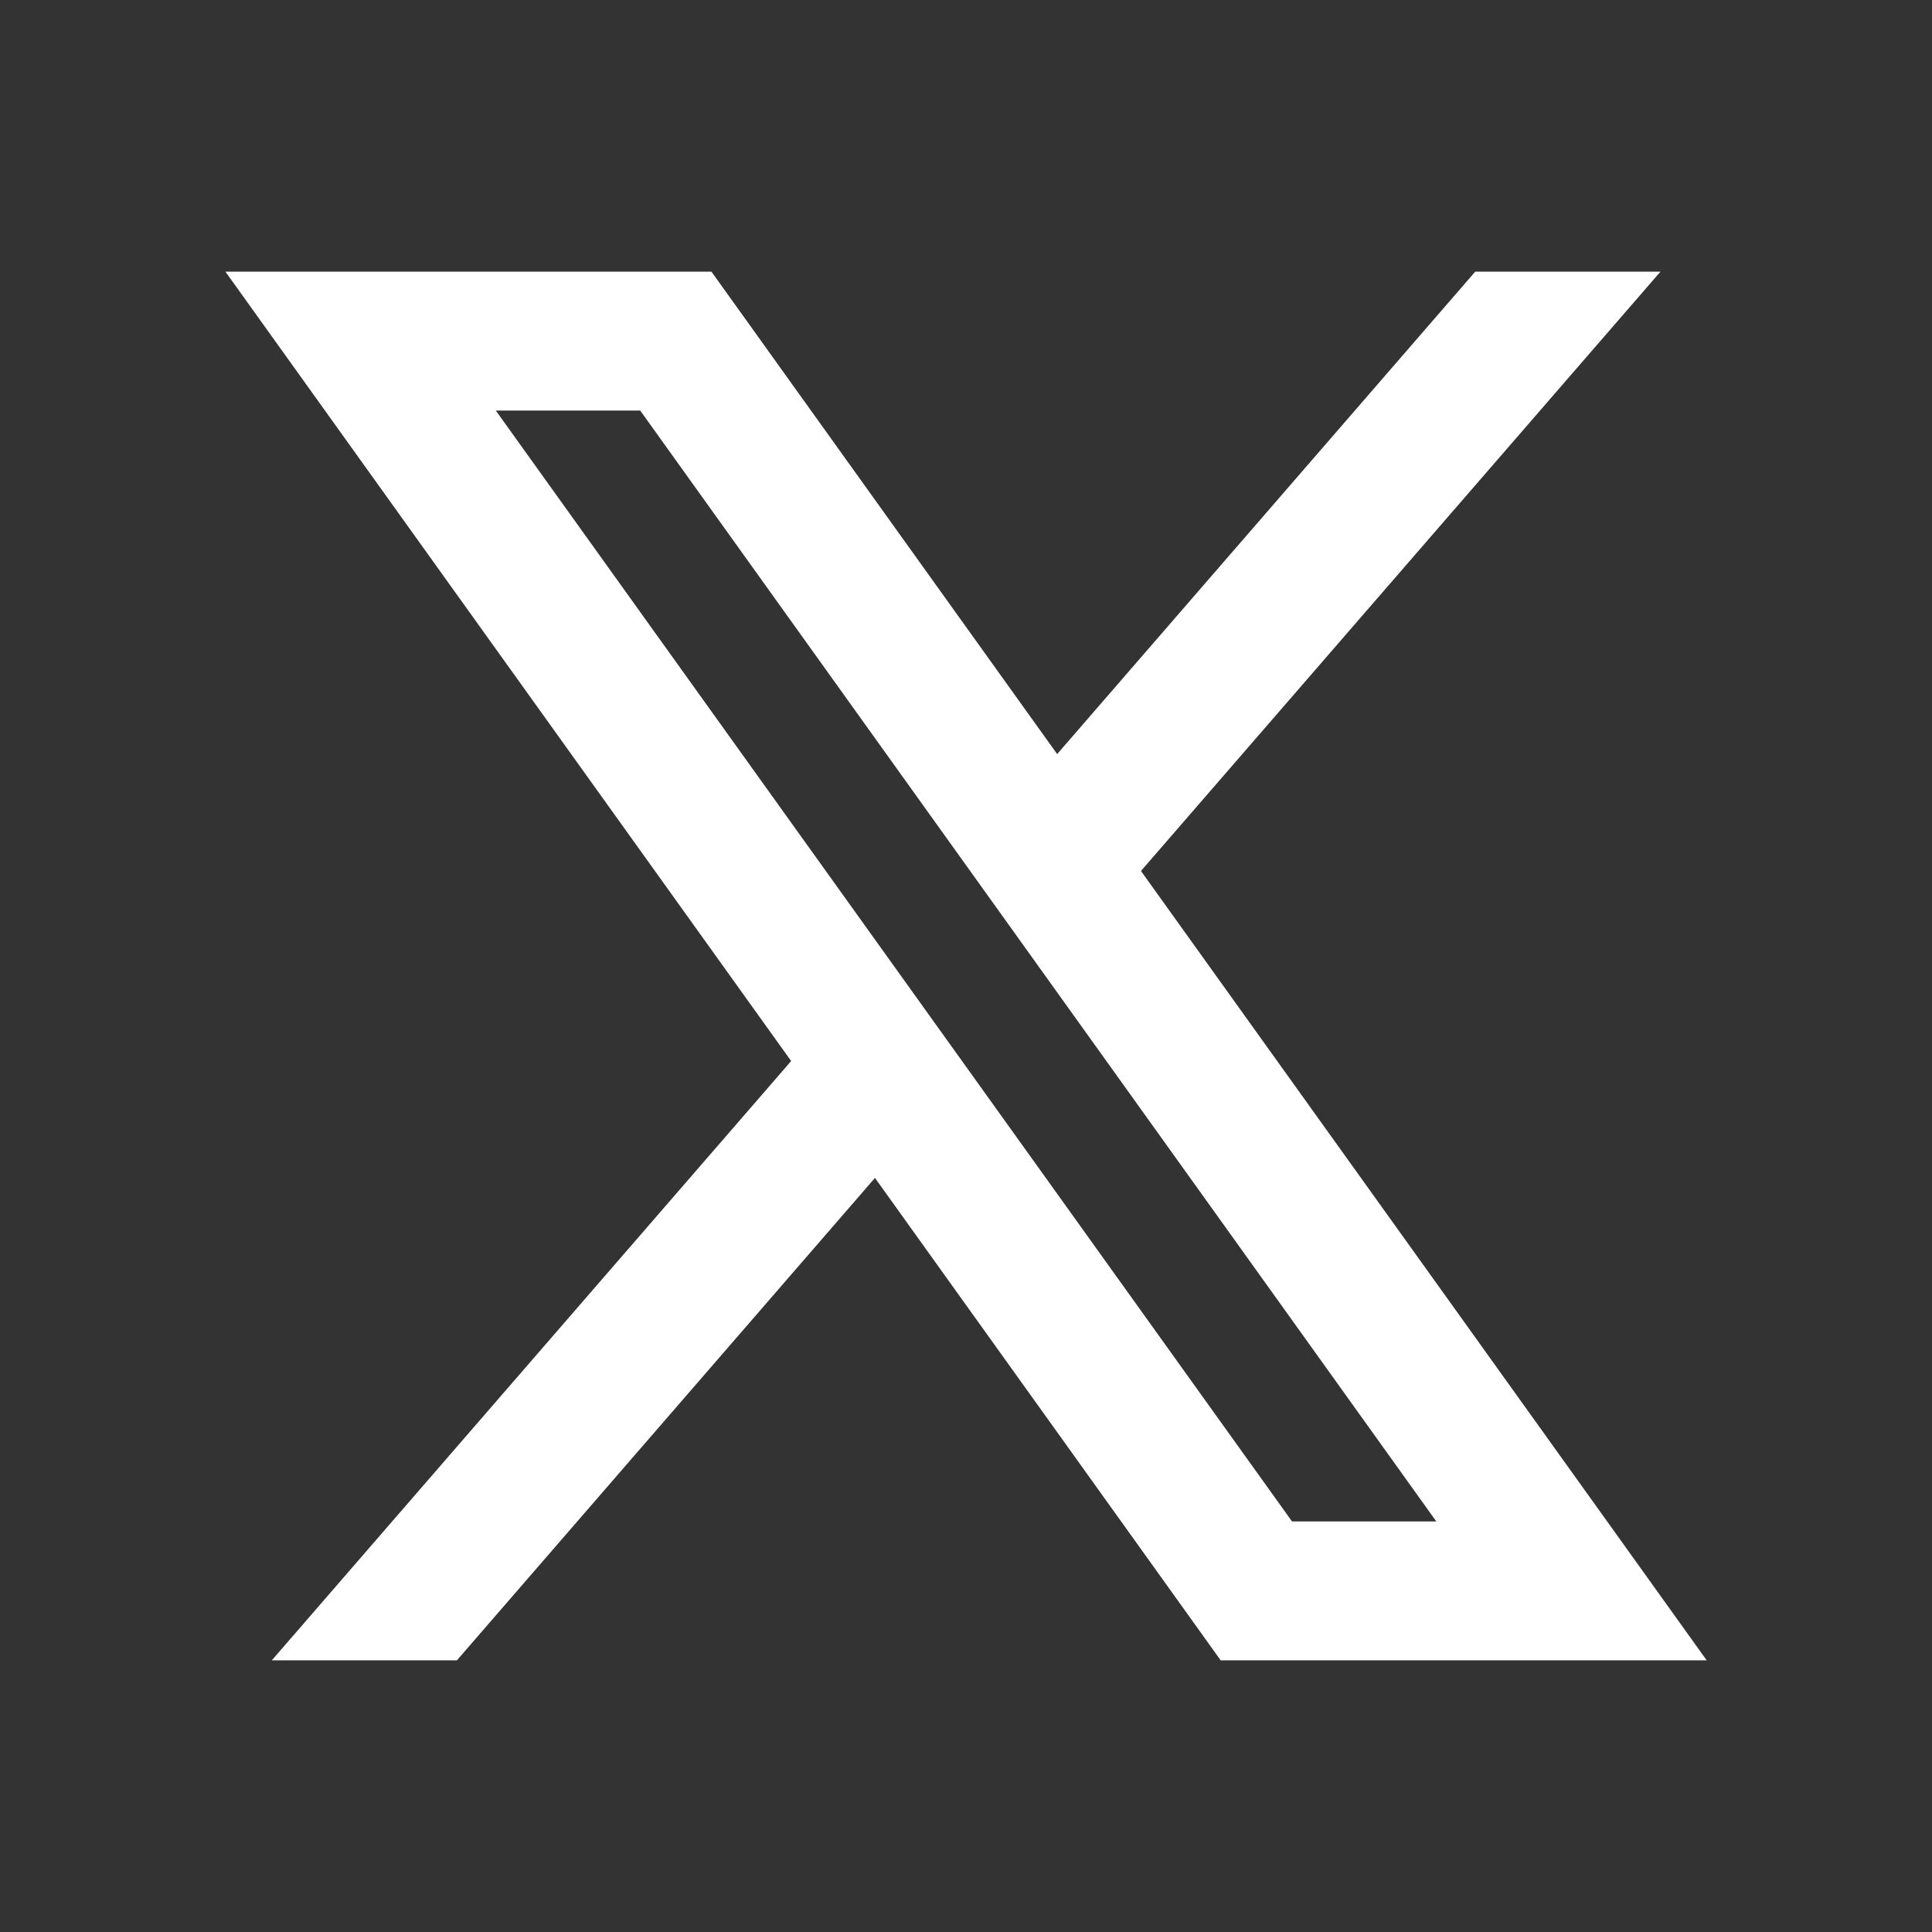
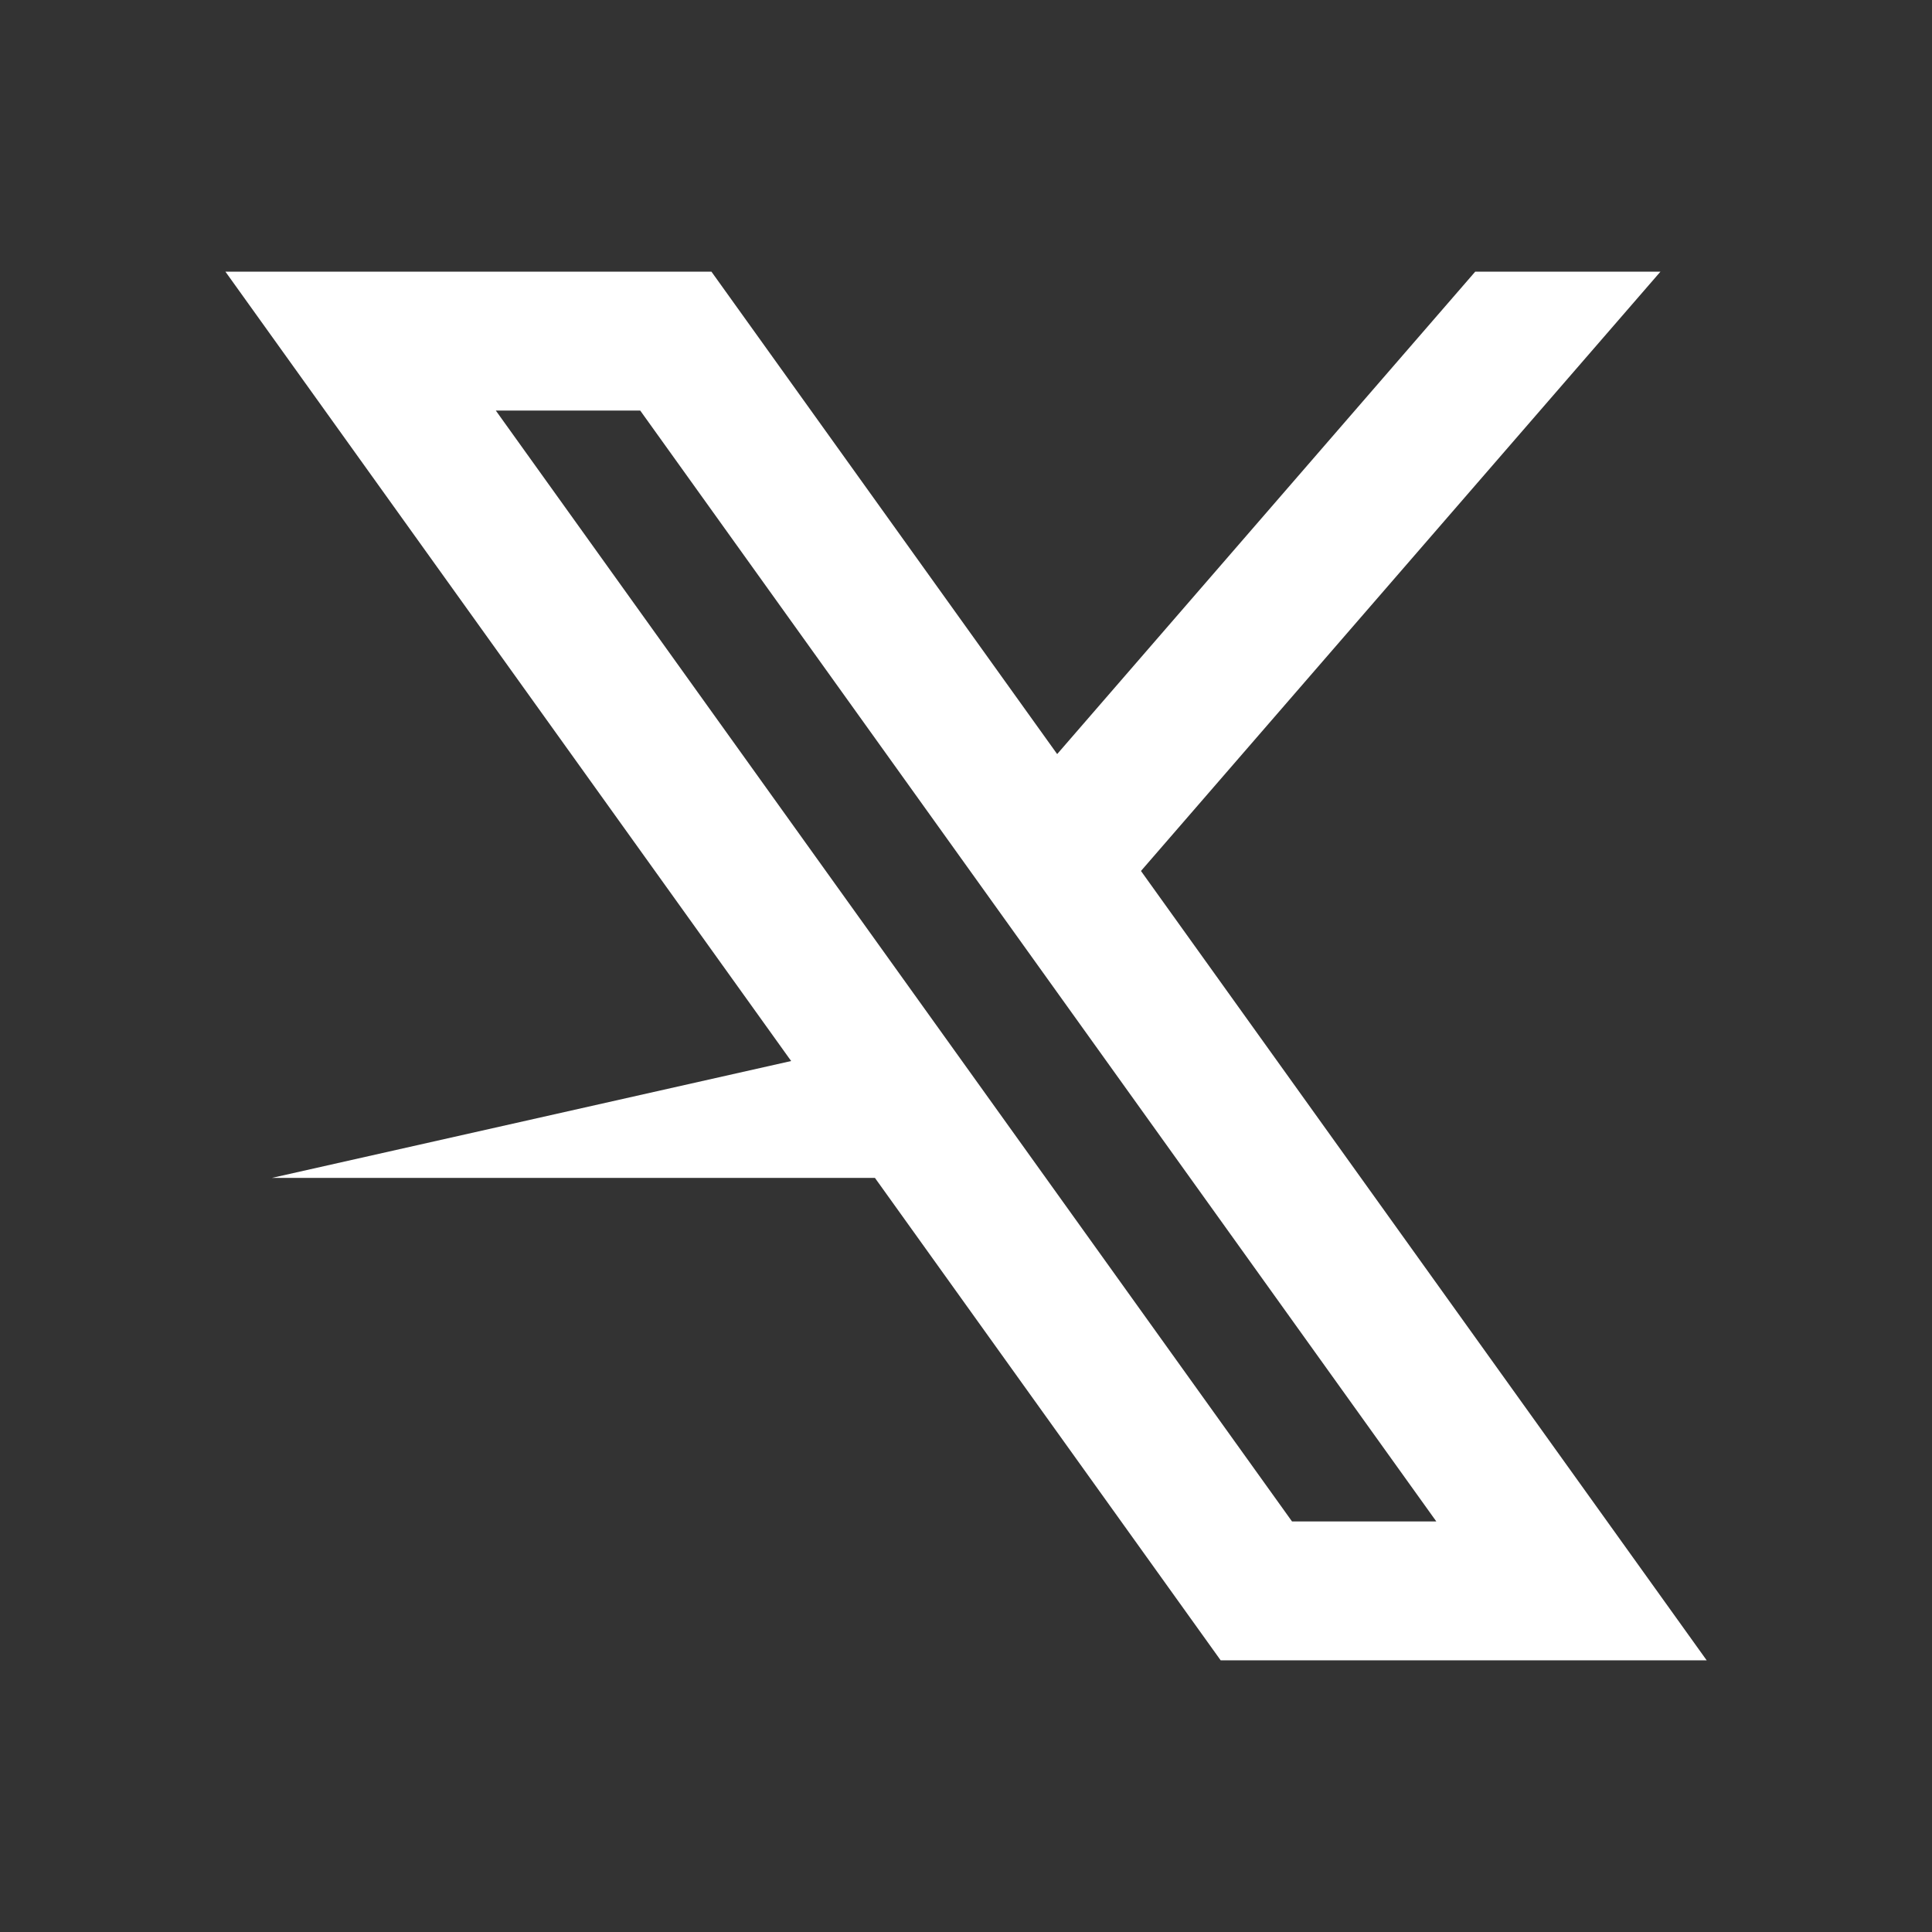
<svg xmlns="http://www.w3.org/2000/svg" width="16" height="16" viewBox="0 0 16 16" fill="none">
  <rect x="0" y="0" width="16" height="16" fill="#333333" stroke="none" />
-   <path fill-rule="evenodd" clip-rule="evenodd" d="M1.867 2.25H5.892L8.755 6.245L12.217 2.25H13.751L9.449 7.213L14.134 13.75H10.109L7.246 9.755L3.784 13.75H2.251L6.552 8.787L1.867 2.25ZM10.7 12.6L4.106 3.4H5.302L11.895 12.6H10.7Z" fill="white" />
+   <path fill-rule="evenodd" clip-rule="evenodd" d="M1.867 2.25H5.892L8.755 6.245L12.217 2.25H13.751L9.449 7.213L14.134 13.75H10.109L7.246 9.755H2.251L6.552 8.787L1.867 2.25ZM10.7 12.6L4.106 3.4H5.302L11.895 12.6H10.7Z" fill="white" />
</svg>